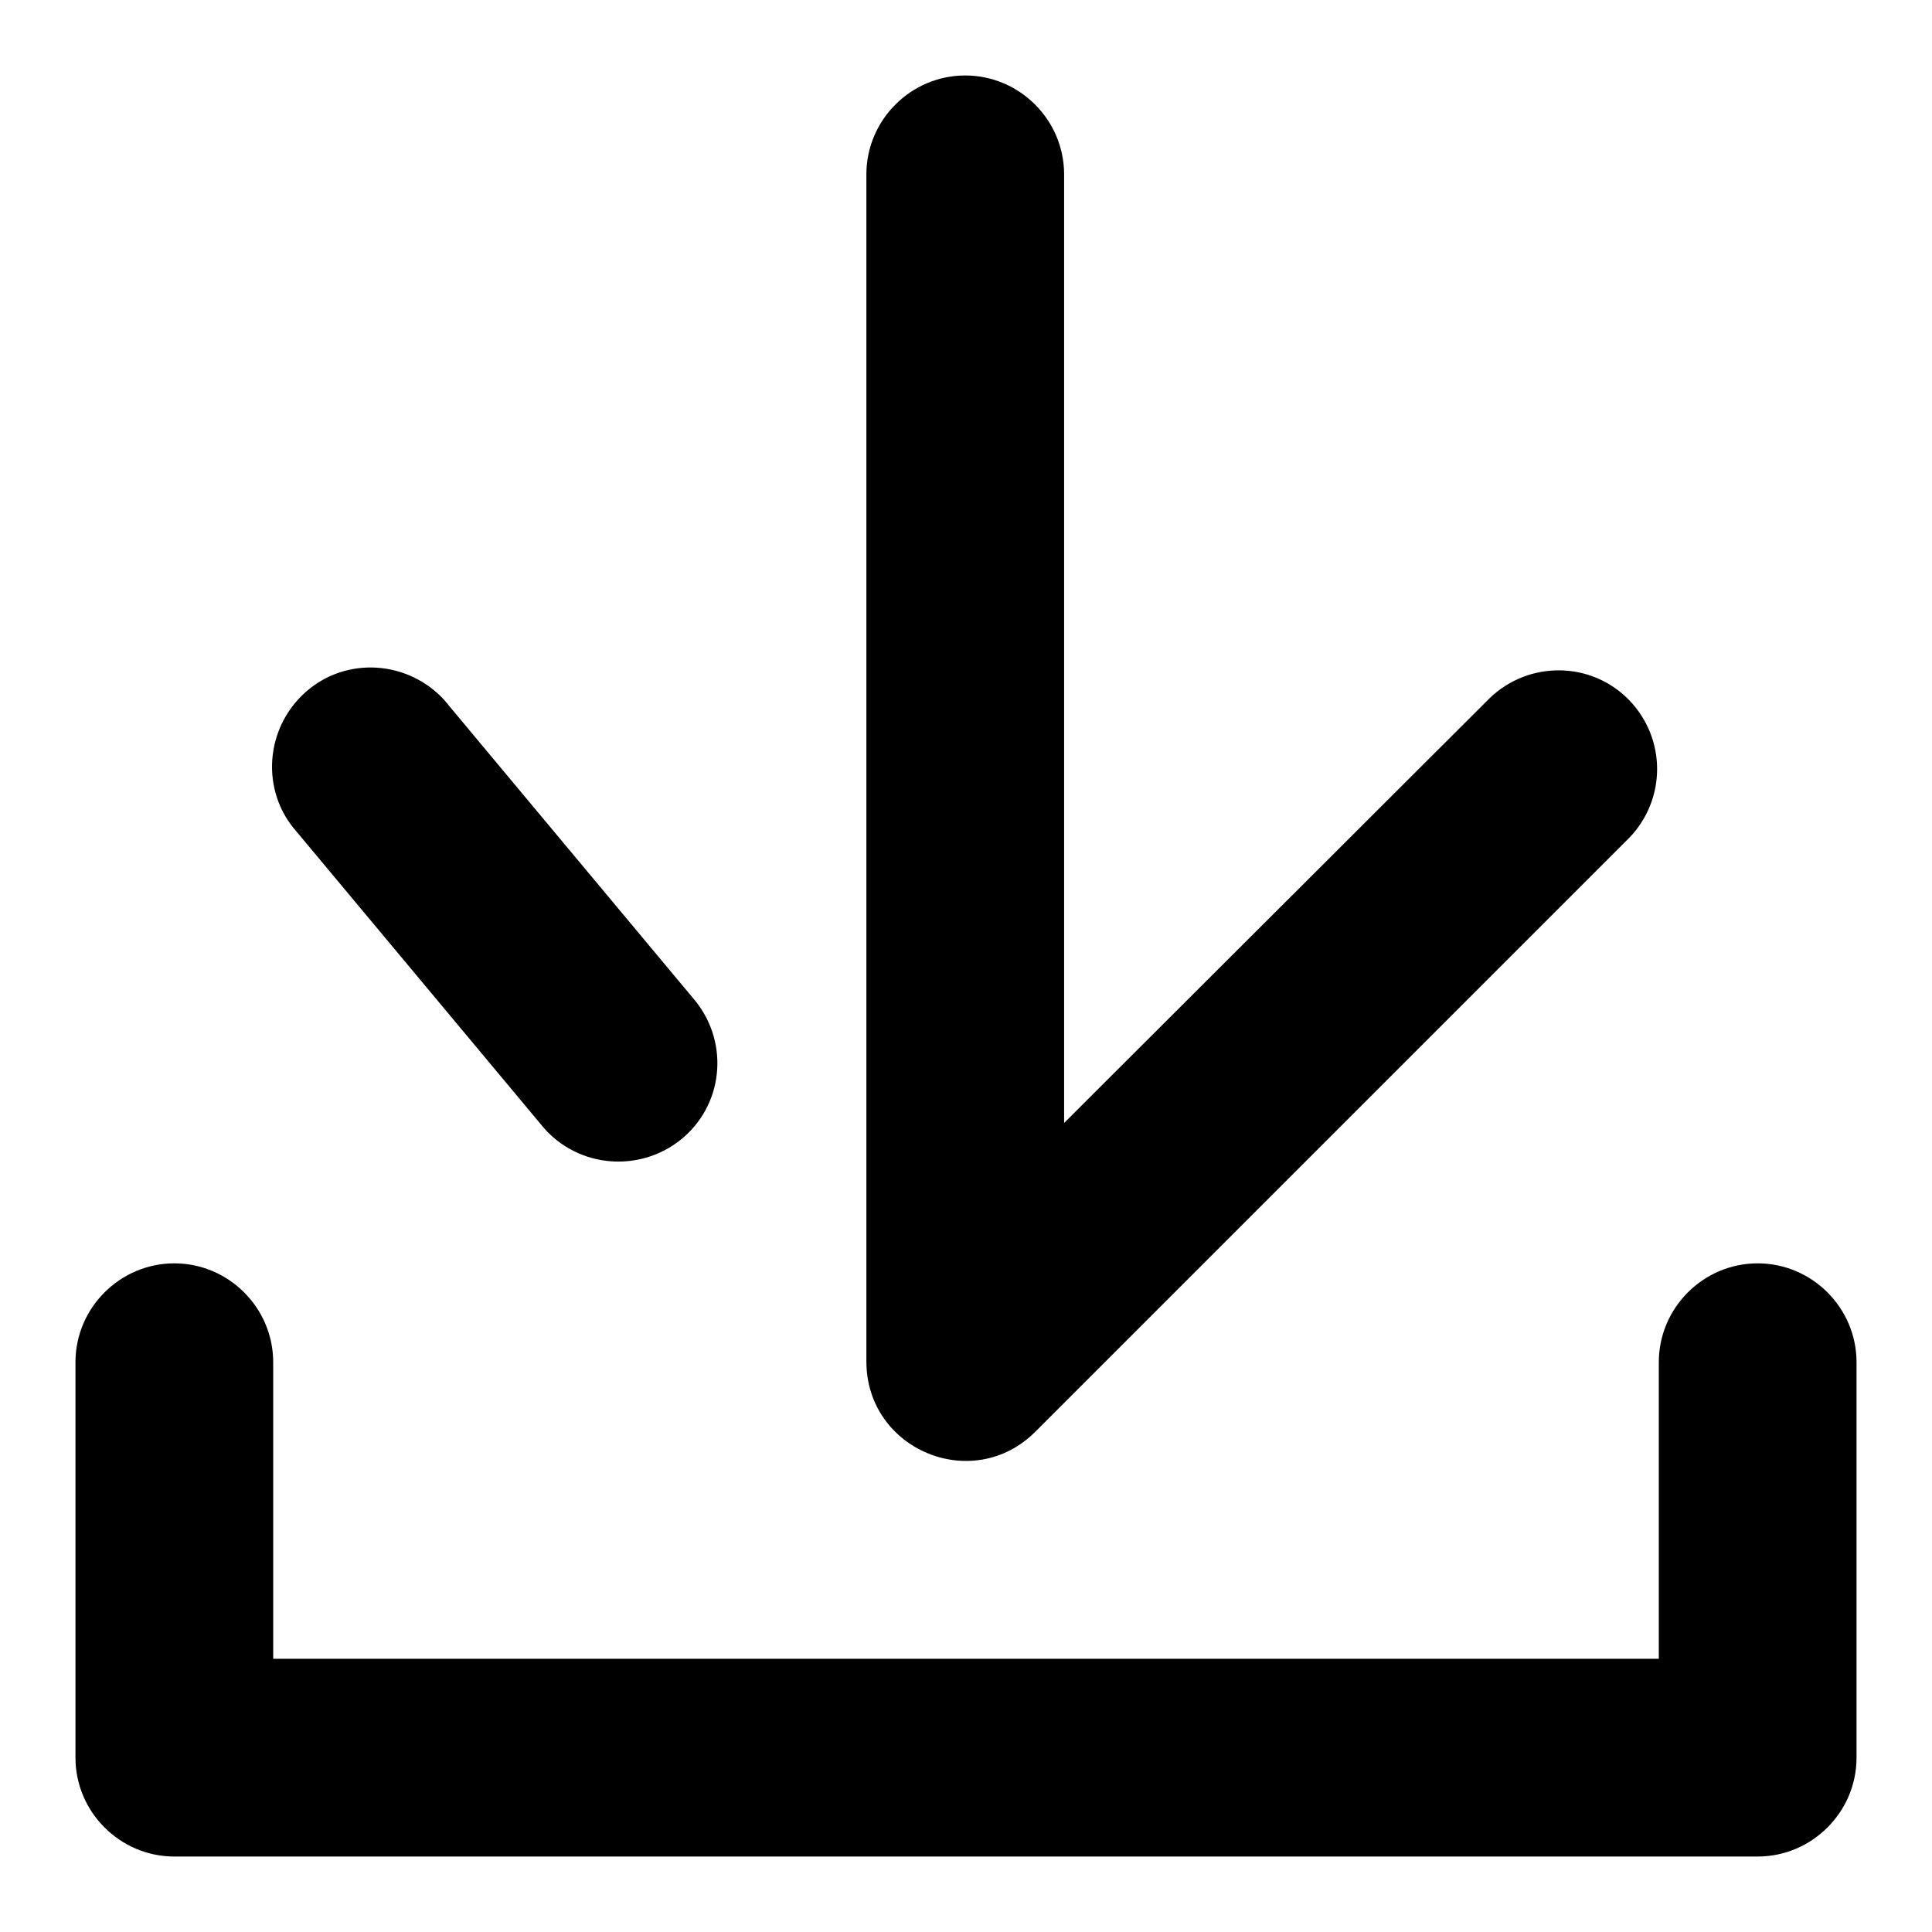
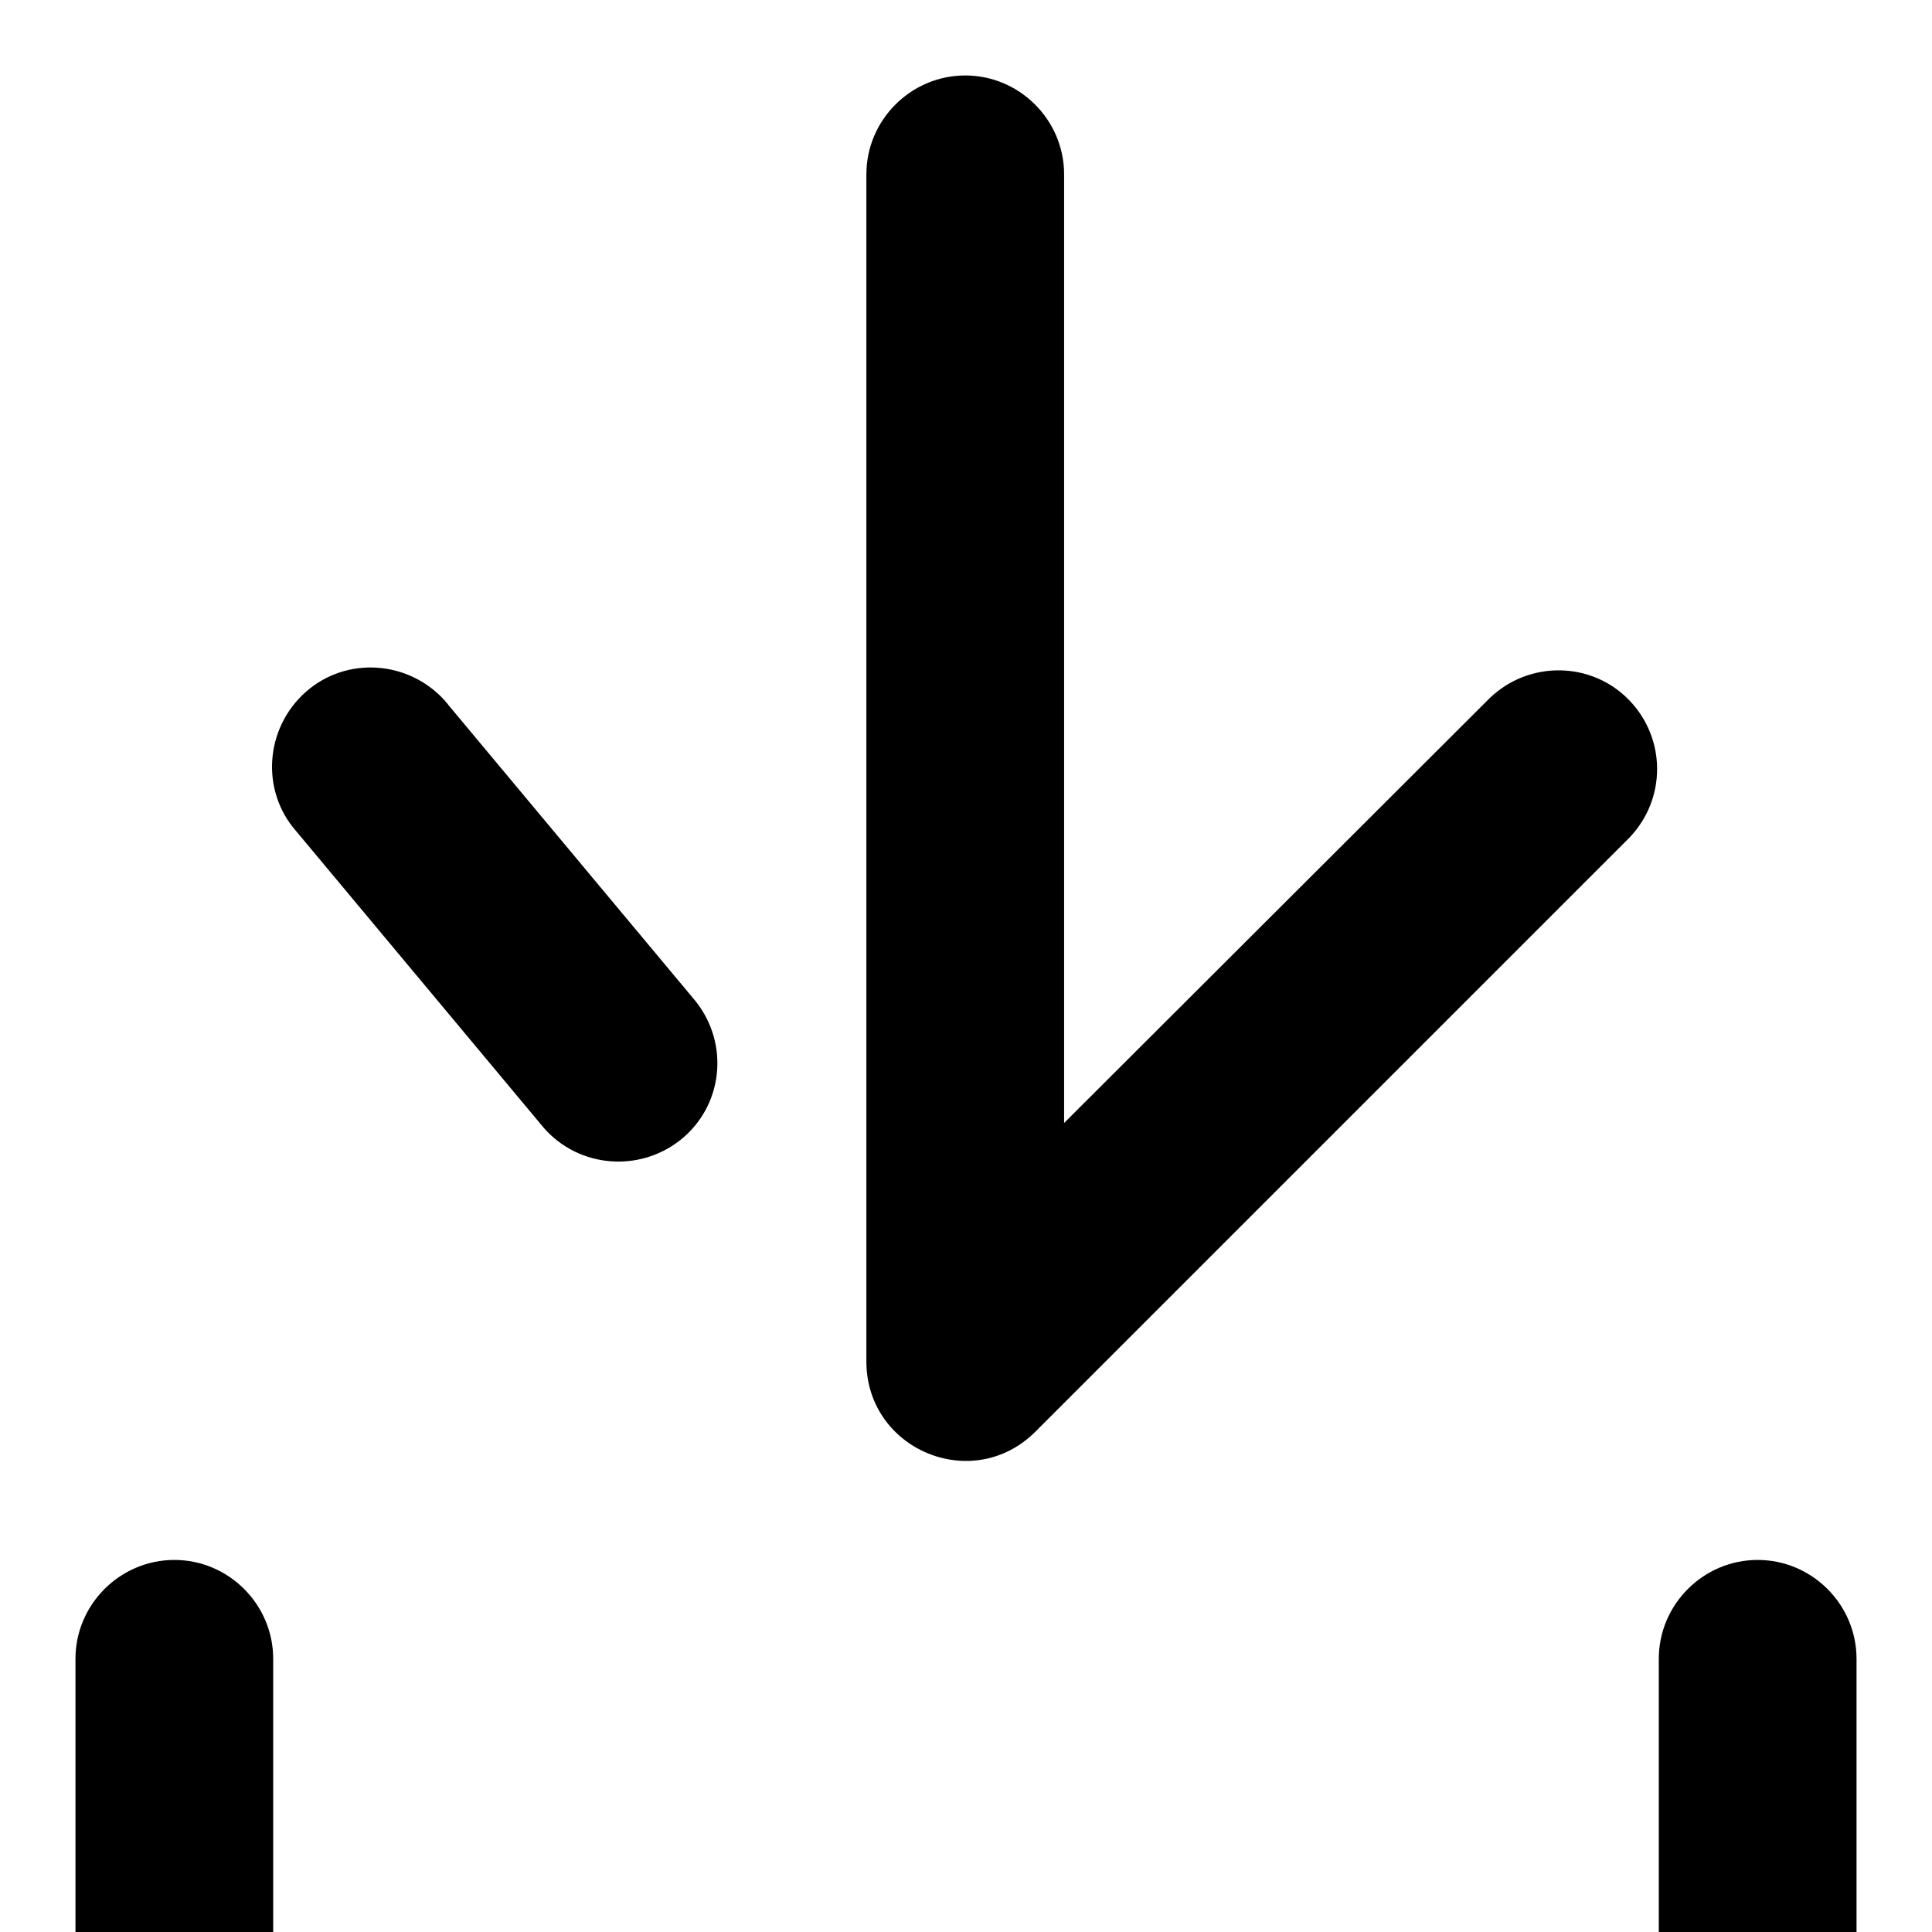
<svg xmlns="http://www.w3.org/2000/svg" version="1.1" x="0px" y="0px" viewBox="0 0 256 256" enable-background="new 0 0 256 256" xml:space="preserve">
  <g>
-     <path fill="#000000" d="M219.8,219.8v-39.3c0-7.2,5.9-13.1,13.1-13.1c7.2,0,13.1,5.9,13.1,13.1v52.4c0,7.2-5.9,13.1-13.1,13.1l0,0 H23.1c-7.2,0-13.1-5.9-13.1-13.1l0,0v-52.4c0-7.2,5.9-13.1,13.1-13.1s13.1,5.9,13.1,13.1v39.3H219.8L219.8,219.8z M197.4,92.5 c5.2-5,13.5-4.9,18.5,0.3c4.9,5.1,4.9,13.1,0,18.2l-78.7,78.7c-8.3,8.3-22.4,2.4-22.4-9.3V23.1c0-7.2,5.9-13.1,13.1-13.1 c7.2,0,13.1,5.9,13.1,13.1v125.7L197.4,92.5z M92.2,132.7c4.5,5.7,3.6,13.9-2.1,18.4c-5.5,4.3-13.4,3.6-18-1.6l-32.8-39.3 c-4.8-5.4-4.2-13.7,1.2-18.5c5.4-4.8,13.7-4.2,18.5,1.2c0.1,0.2,0.3,0.3,0.4,0.5L92.2,132.7z" />
+     <path fill="#000000" d="M219.8,219.8c0-7.2,5.9-13.1,13.1-13.1c7.2,0,13.1,5.9,13.1,13.1v52.4c0,7.2-5.9,13.1-13.1,13.1l0,0 H23.1c-7.2,0-13.1-5.9-13.1-13.1l0,0v-52.4c0-7.2,5.9-13.1,13.1-13.1s13.1,5.9,13.1,13.1v39.3H219.8L219.8,219.8z M197.4,92.5 c5.2-5,13.5-4.9,18.5,0.3c4.9,5.1,4.9,13.1,0,18.2l-78.7,78.7c-8.3,8.3-22.4,2.4-22.4-9.3V23.1c0-7.2,5.9-13.1,13.1-13.1 c7.2,0,13.1,5.9,13.1,13.1v125.7L197.4,92.5z M92.2,132.7c4.5,5.7,3.6,13.9-2.1,18.4c-5.5,4.3-13.4,3.6-18-1.6l-32.8-39.3 c-4.8-5.4-4.2-13.7,1.2-18.5c5.4-4.8,13.7-4.2,18.5,1.2c0.1,0.2,0.3,0.3,0.4,0.5L92.2,132.7z" />
  </g>
</svg>